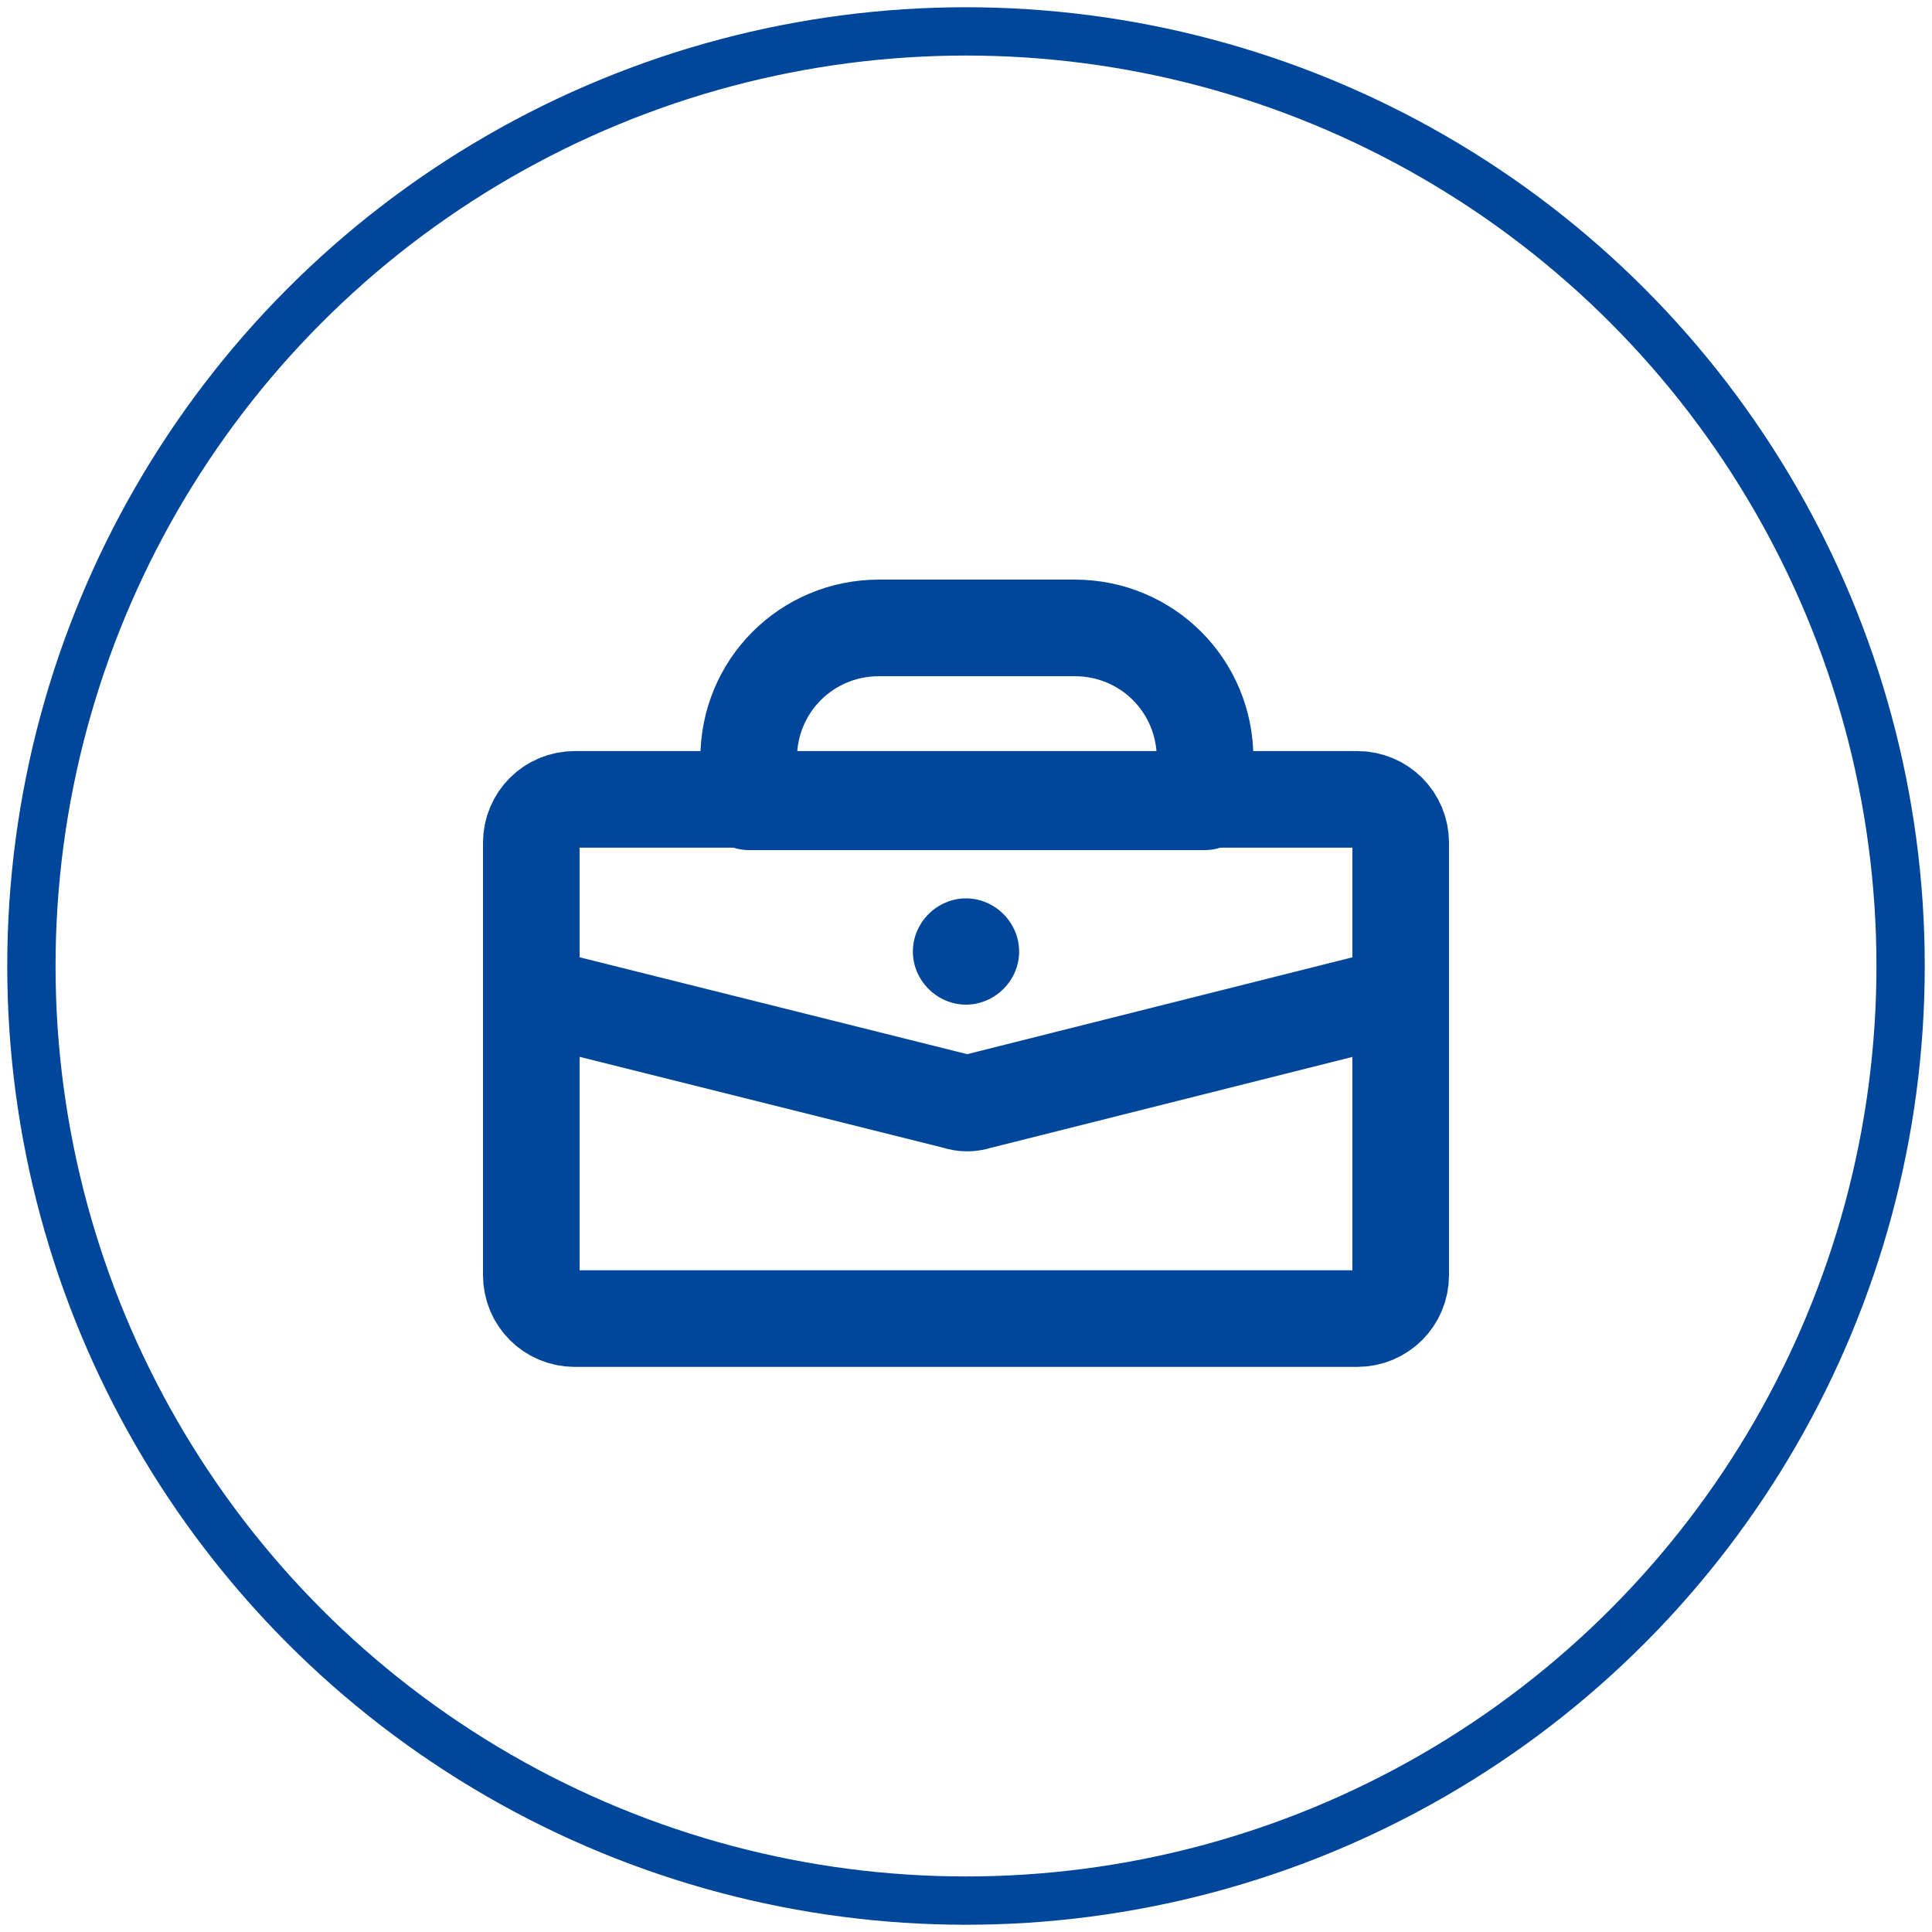
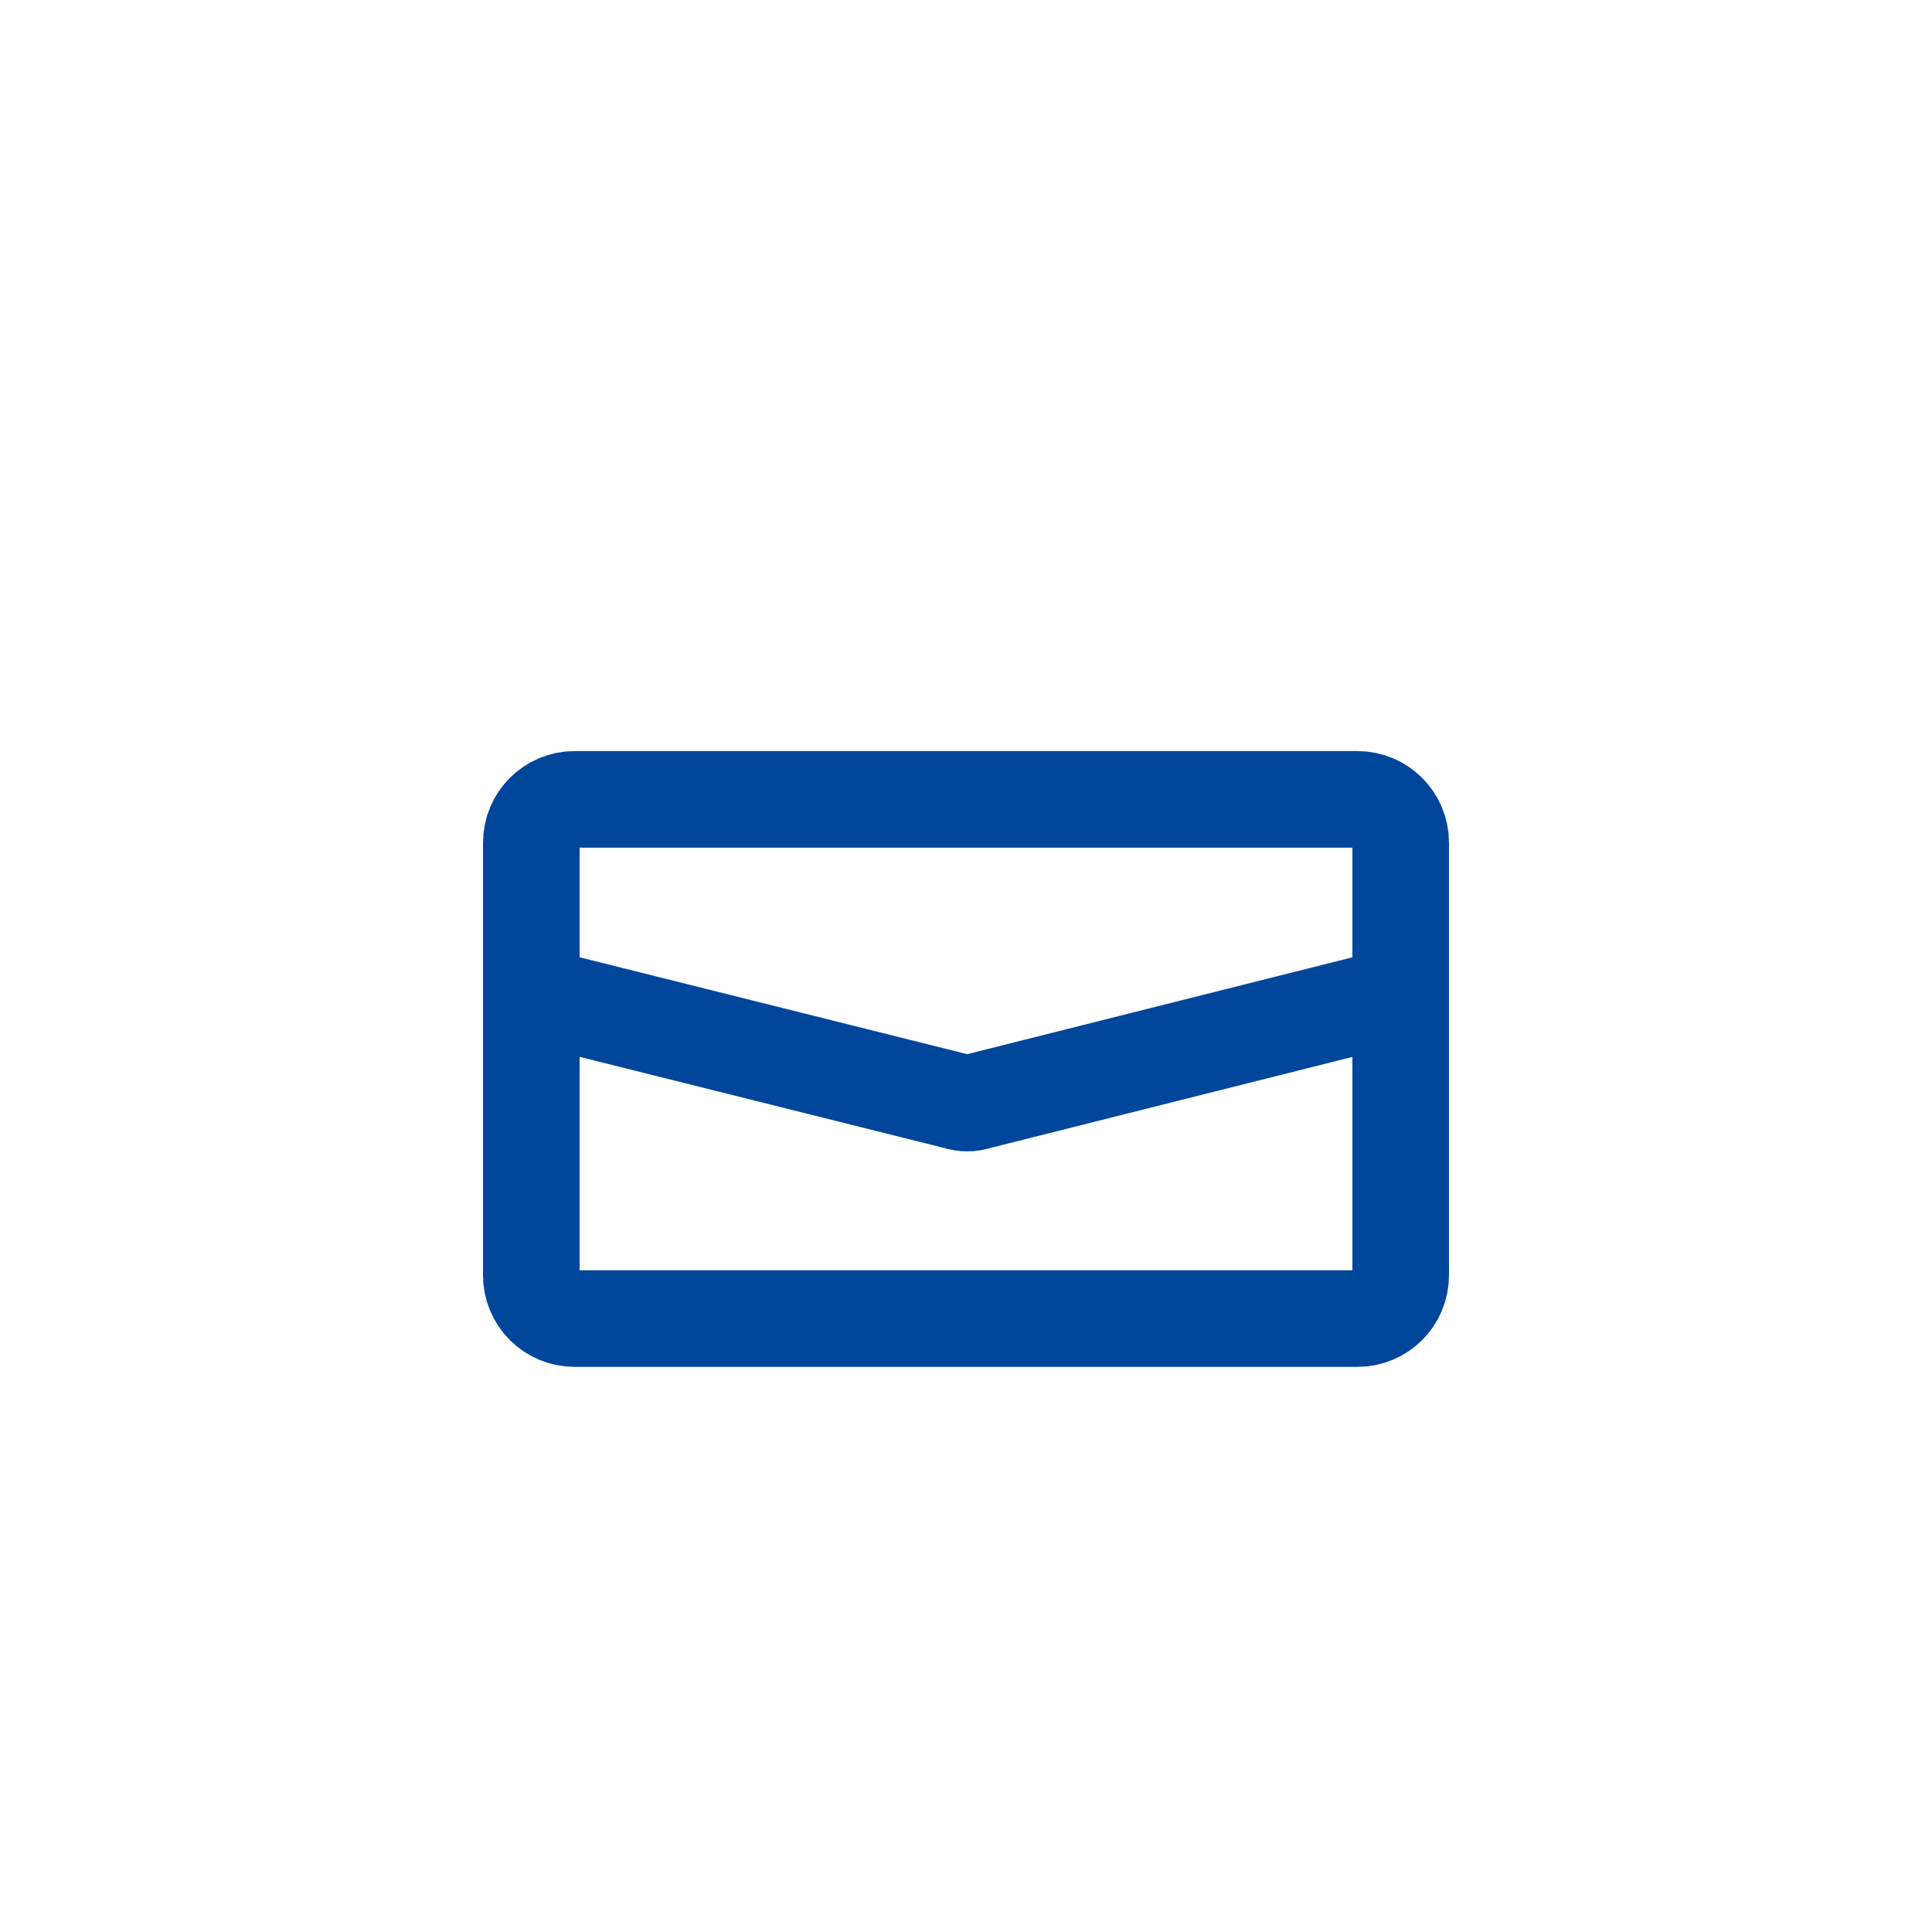
<svg xmlns="http://www.w3.org/2000/svg" id="图层_1" x="0px" y="0px" viewBox="0 0 80 80" style="enable-background:new 0 0 80 80;" xml:space="preserve">
  <style type="text/css">	.st0{fill-rule:evenodd;clip-rule:evenodd;fill:none;stroke:#00469B;stroke-width:2;}	.st1{fill:none;stroke:#00469B;stroke-width:4;stroke-linecap:round;stroke-linejoin:round;}	.st2{fill:#00469B;}</style>
-   <circle id="椭圆形备份-2" class="st0" cx="40" cy="40" r="38.7" />
-   <path id="路径" class="st1" d="M31,31.4c0-3,2.4-5.4,5.4-5.4h8.1c3,0,5.4,2.4,5.4,5.4v1.8H31V31.4z" />
-   <path id="路径_00000178897274689694409820000011552491674625079740_" class="st1" d="M22,41.2l17.6,4.4c0.3,0.1,0.6,0.1,0.9,0 L58,41.2v11.6c0,1-0.8,1.8-1.8,1.8H23.8c-1,0-1.8-0.8-1.8-1.8V41.2z" />
+   <path id="路径_00000178897274689694409820000011552491674625079740_" class="st1" d="M22,41.2l17.6,4.4c0.3,0.1,0.6,0.1,0.9,0 L58,41.2v11.6c0,1-0.8,1.8-1.8,1.8H23.8c-1,0-1.8-0.8-1.8-1.8V41.2" />
  <path id="路径_00000005955418914837978580000010152434855116753844_" class="st1" d="M58,43v-8.1c0-1-0.8-1.8-1.8-1.8H23.8 c-1,0-1.8,0.8-1.8,1.8V43" />
-   <path id="路径_00000109726184504284225360000000305677030942201276_" class="st2" d="M42.2,39.4c0,1.2-1,2.2-2.2,2.2 s-2.2-1-2.2-2.2c0-1.2,1-2.2,2.2-2.2S42.2,38.2,42.2,39.4z" />
</svg>